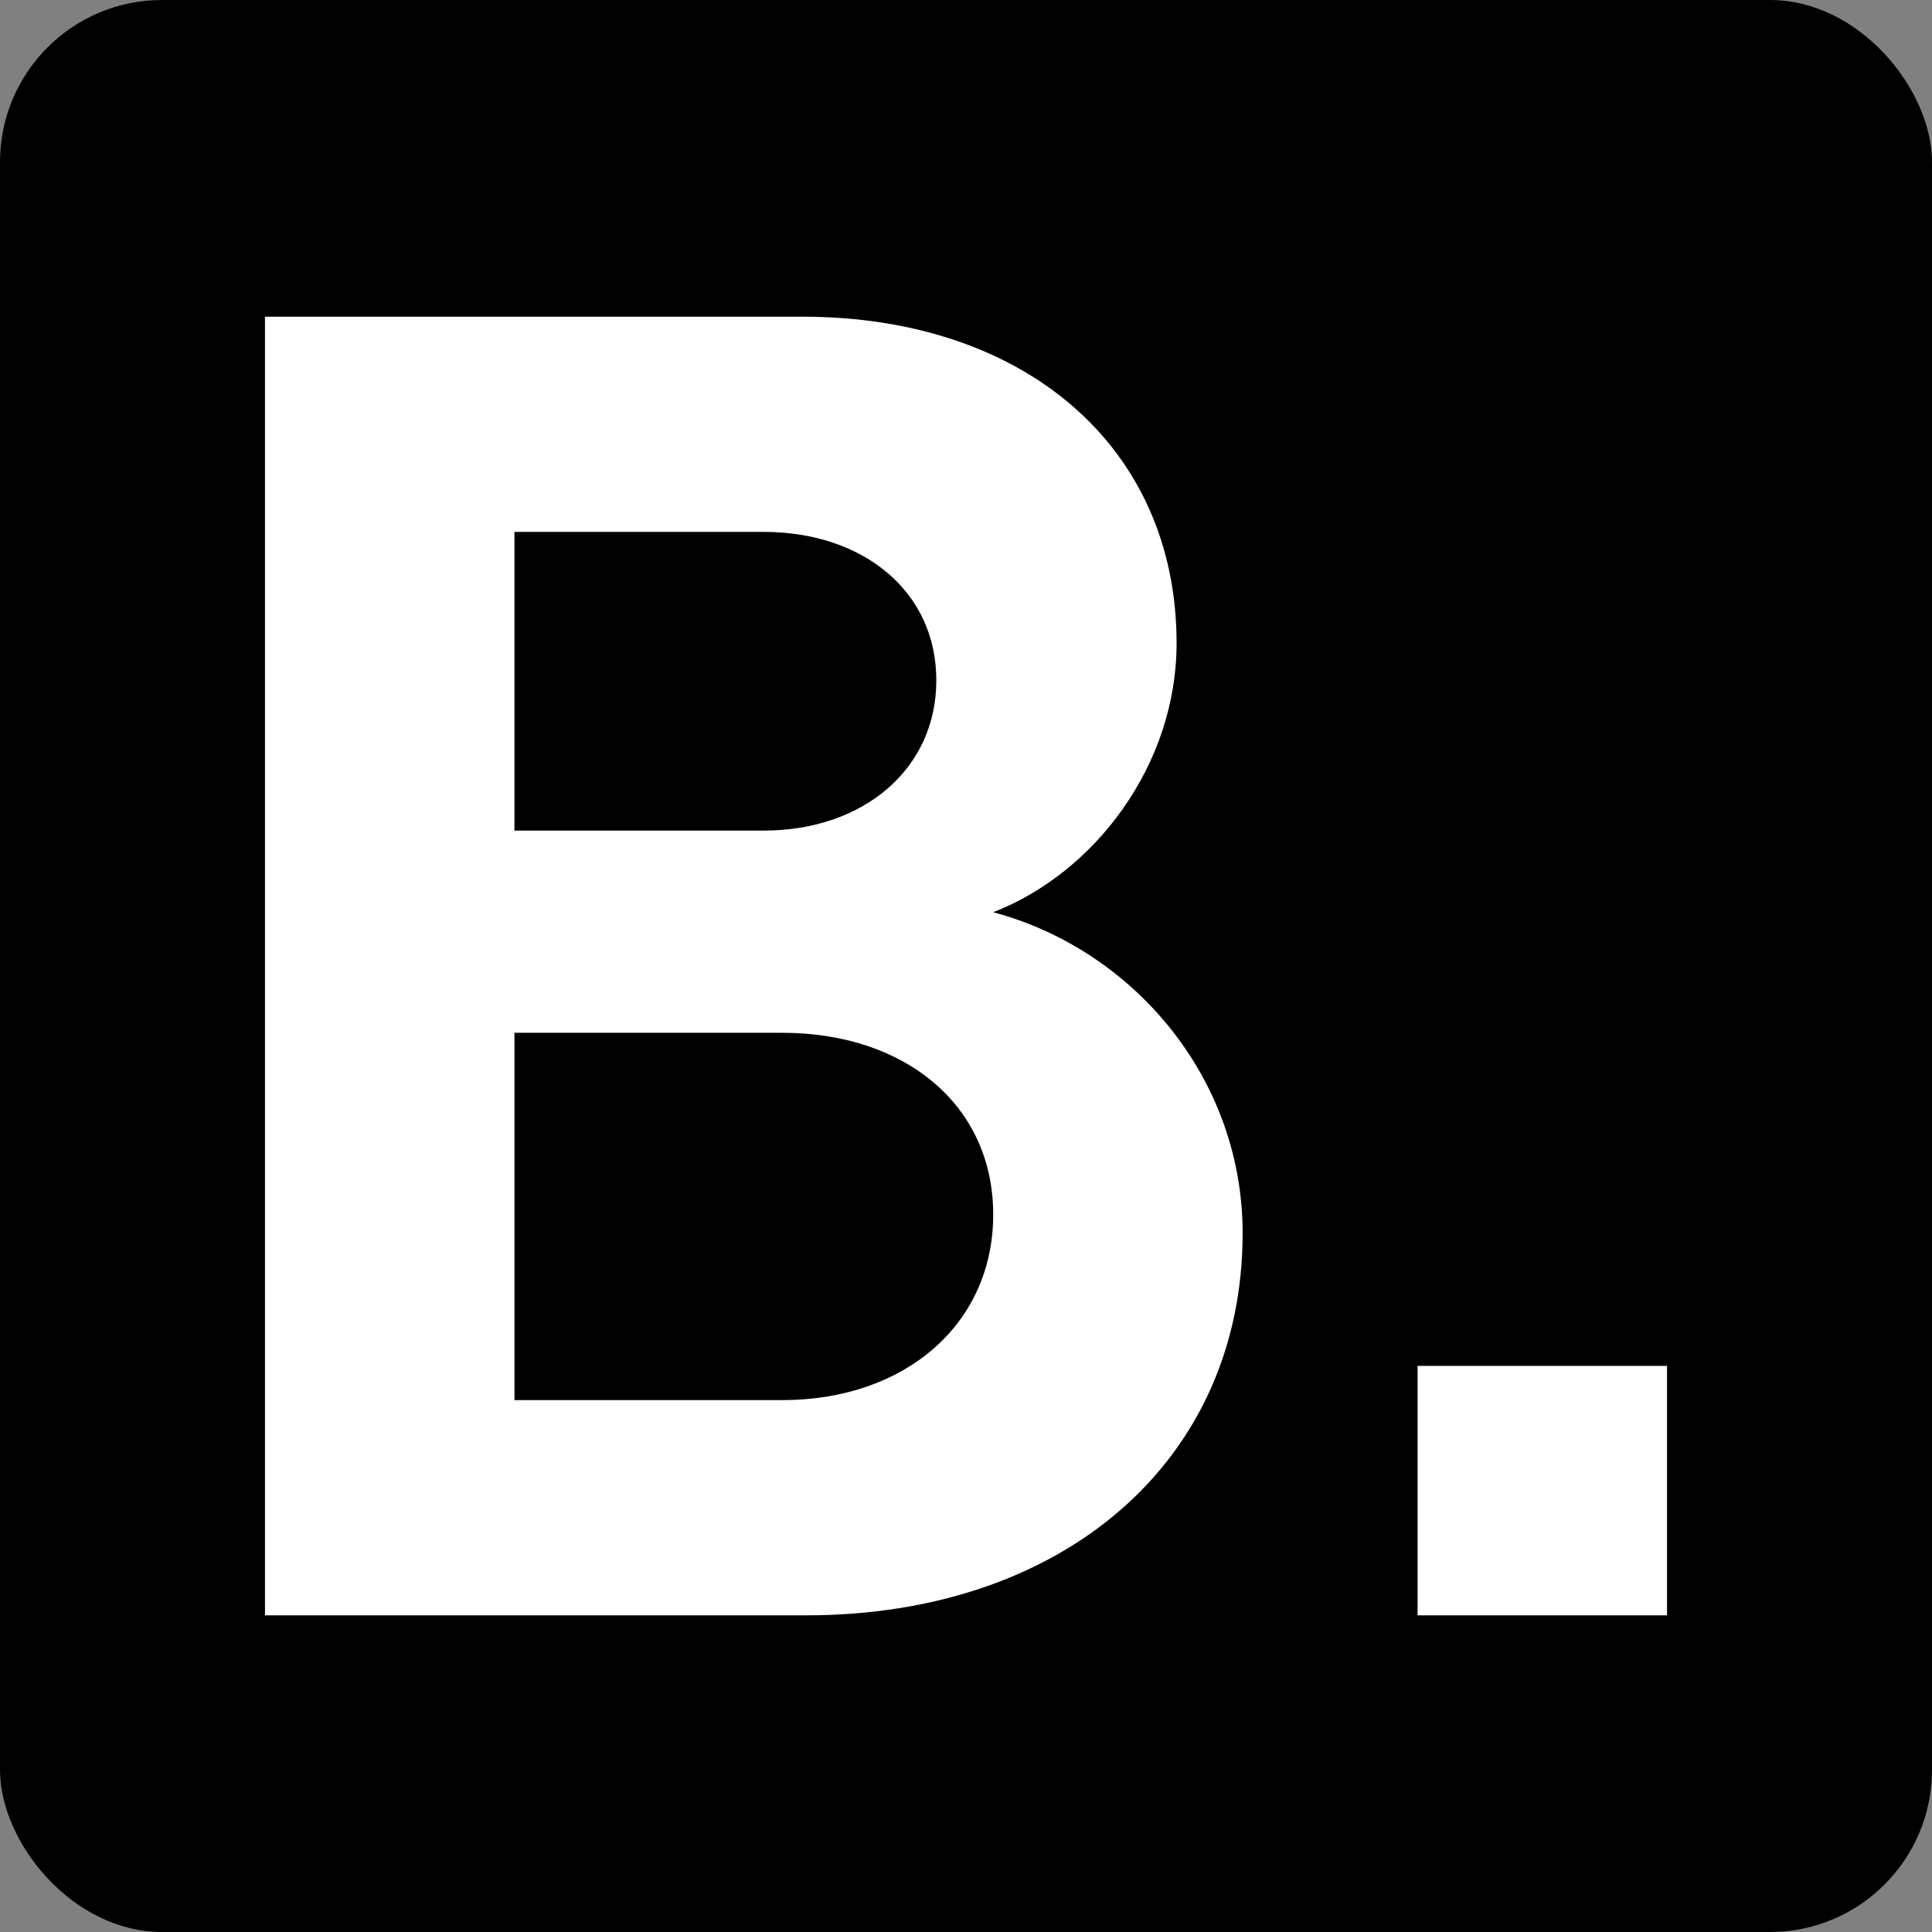
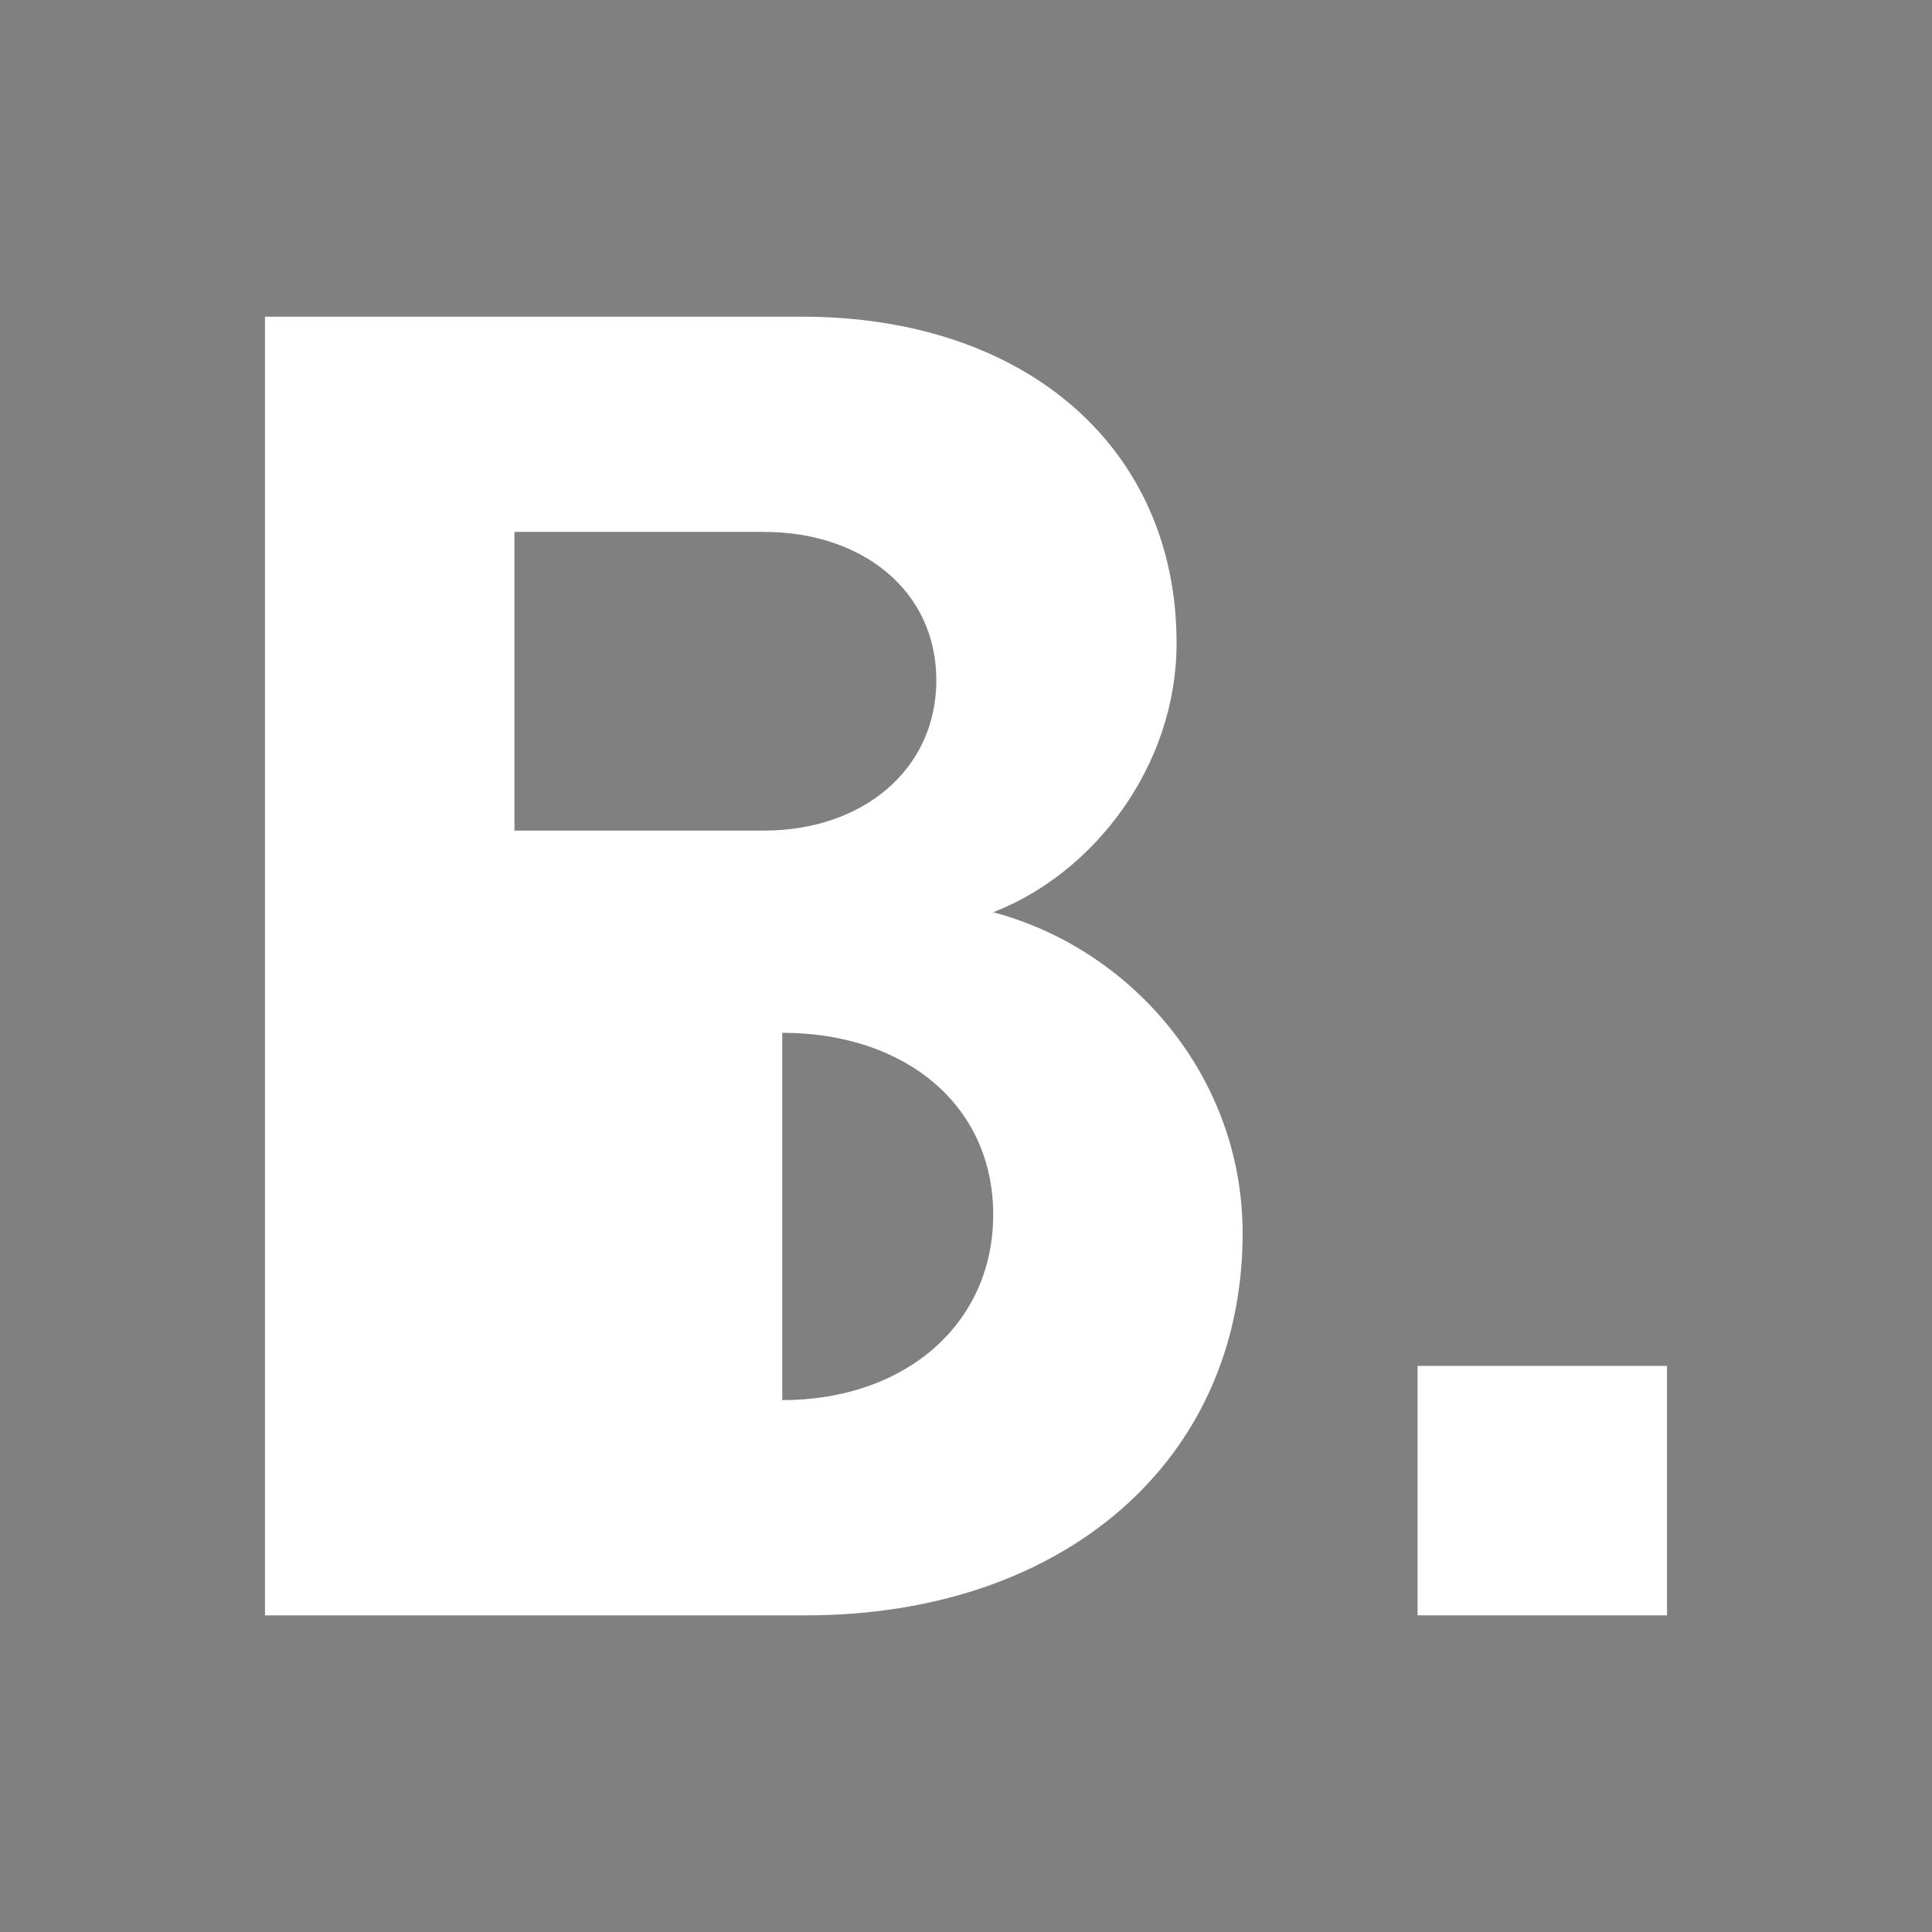
<svg xmlns="http://www.w3.org/2000/svg" id="uuid-661d2a85-d2db-4272-9295-1bf432effba6" viewBox="0 0 501.71 501.71">
  <rect x="0" y="0" width="501.71" height="501.71" fill="#808080" stroke="none" />
  <defs>
    <style>.uuid-77ab24c7-e31d-440e-9dbb-65906c41815f{fill:#fff;}</style>
  </defs>
  <g id="uuid-b08bc26d-1b29-431d-a244-795bbe52f19c">
-     <rect width="501.71" height="501.71" rx="42.08" ry="42.08" />
-     <path class="uuid-77ab24c7-e31d-440e-9dbb-65906c41815f" d="M68.81,82.24h139.56c57.64,0,97.17,33.73,97.17,84.79,0,31.8-21.43,59.74-47.63,69.86,36.2,9.64,64.78,42.88,64.78,83.35,0,59.26-46.68,99.24-113.36,99.24H68.81V82.24ZM198.37,215.69c25.72,0,44.78-15.89,44.78-39.03s-19.05-38.53-44.78-38.53h-64.78v77.56h64.78ZM203.14,363.59c31.92,0,54.78-19.76,54.78-48.18s-22.86-47.21-54.78-47.21h-69.54v95.39h69.54Z" />
+     <path class="uuid-77ab24c7-e31d-440e-9dbb-65906c41815f" d="M68.81,82.24h139.56c57.64,0,97.17,33.73,97.17,84.79,0,31.8-21.43,59.74-47.63,69.86,36.2,9.64,64.78,42.88,64.78,83.35,0,59.26-46.68,99.24-113.36,99.24H68.81V82.24ZM198.37,215.69c25.72,0,44.78-15.89,44.78-39.03s-19.05-38.53-44.78-38.53h-64.78v77.56h64.78ZM203.14,363.59c31.92,0,54.78-19.76,54.78-48.18s-22.86-47.21-54.78-47.21v95.39h69.54Z" />
    <path class="uuid-77ab24c7-e31d-440e-9dbb-65906c41815f" d="M368.12,354.7h64.78v64.78h-64.78v-64.78Z" />
  </g>
</svg>